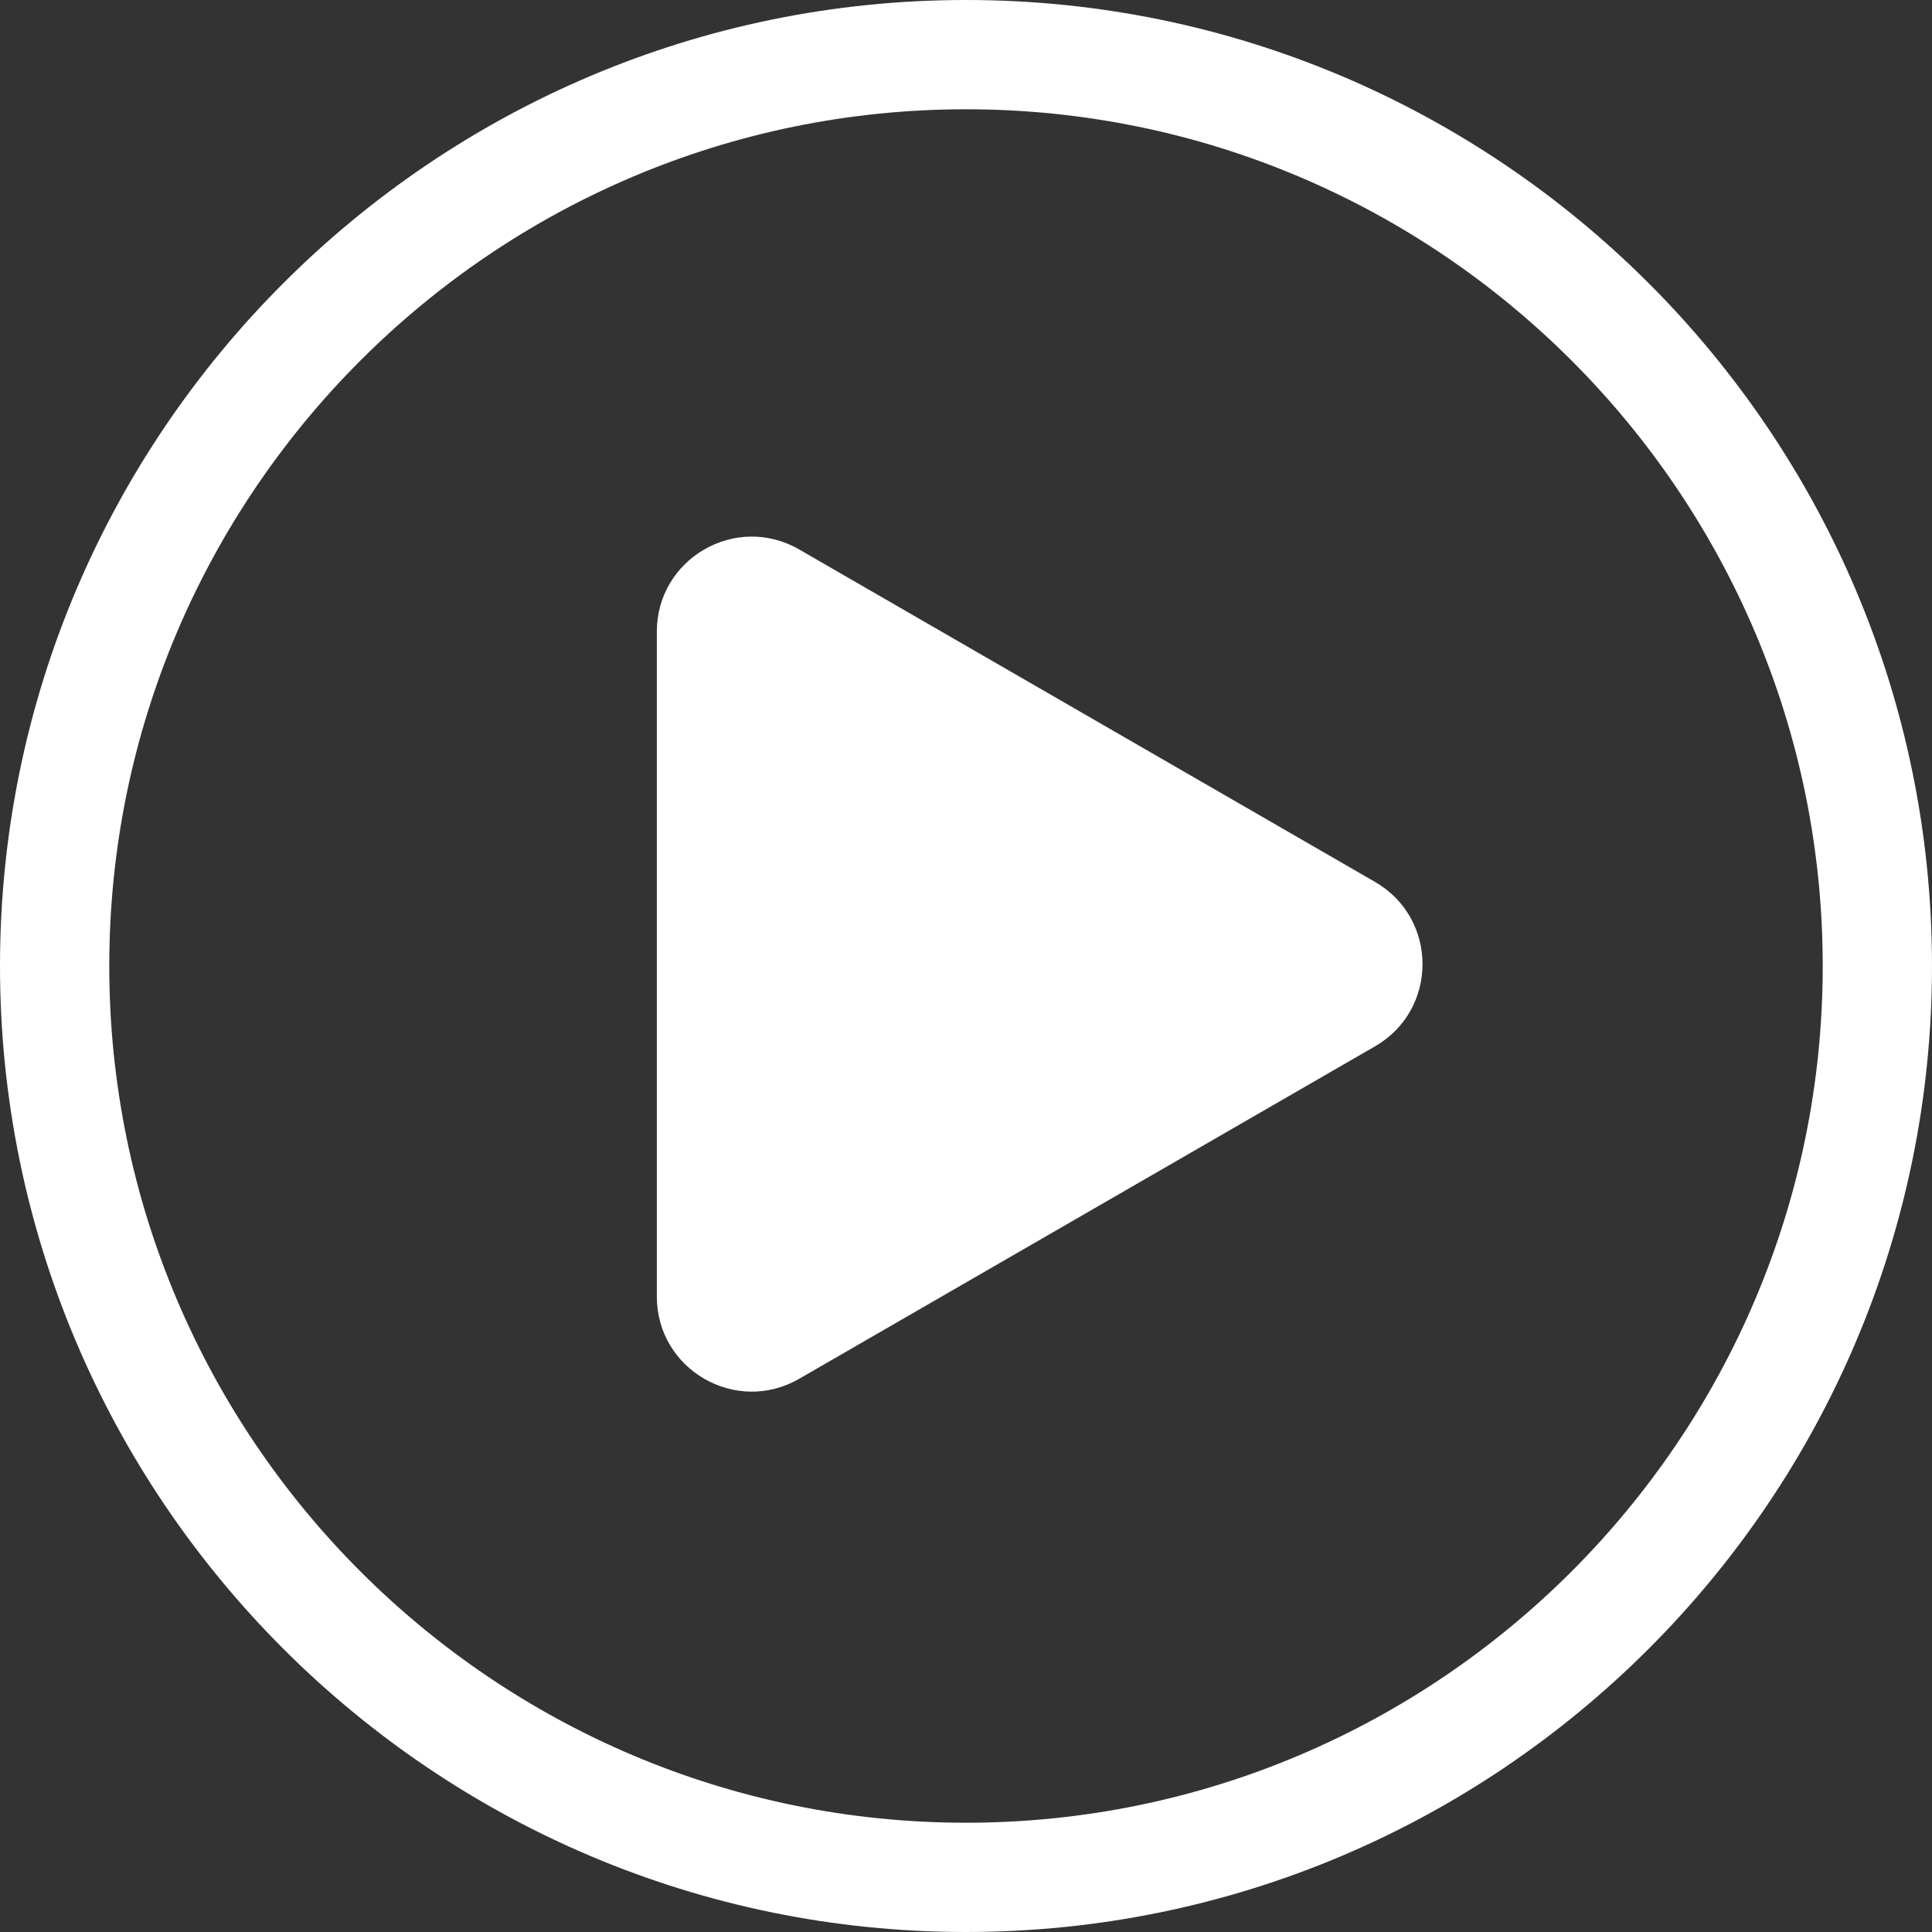
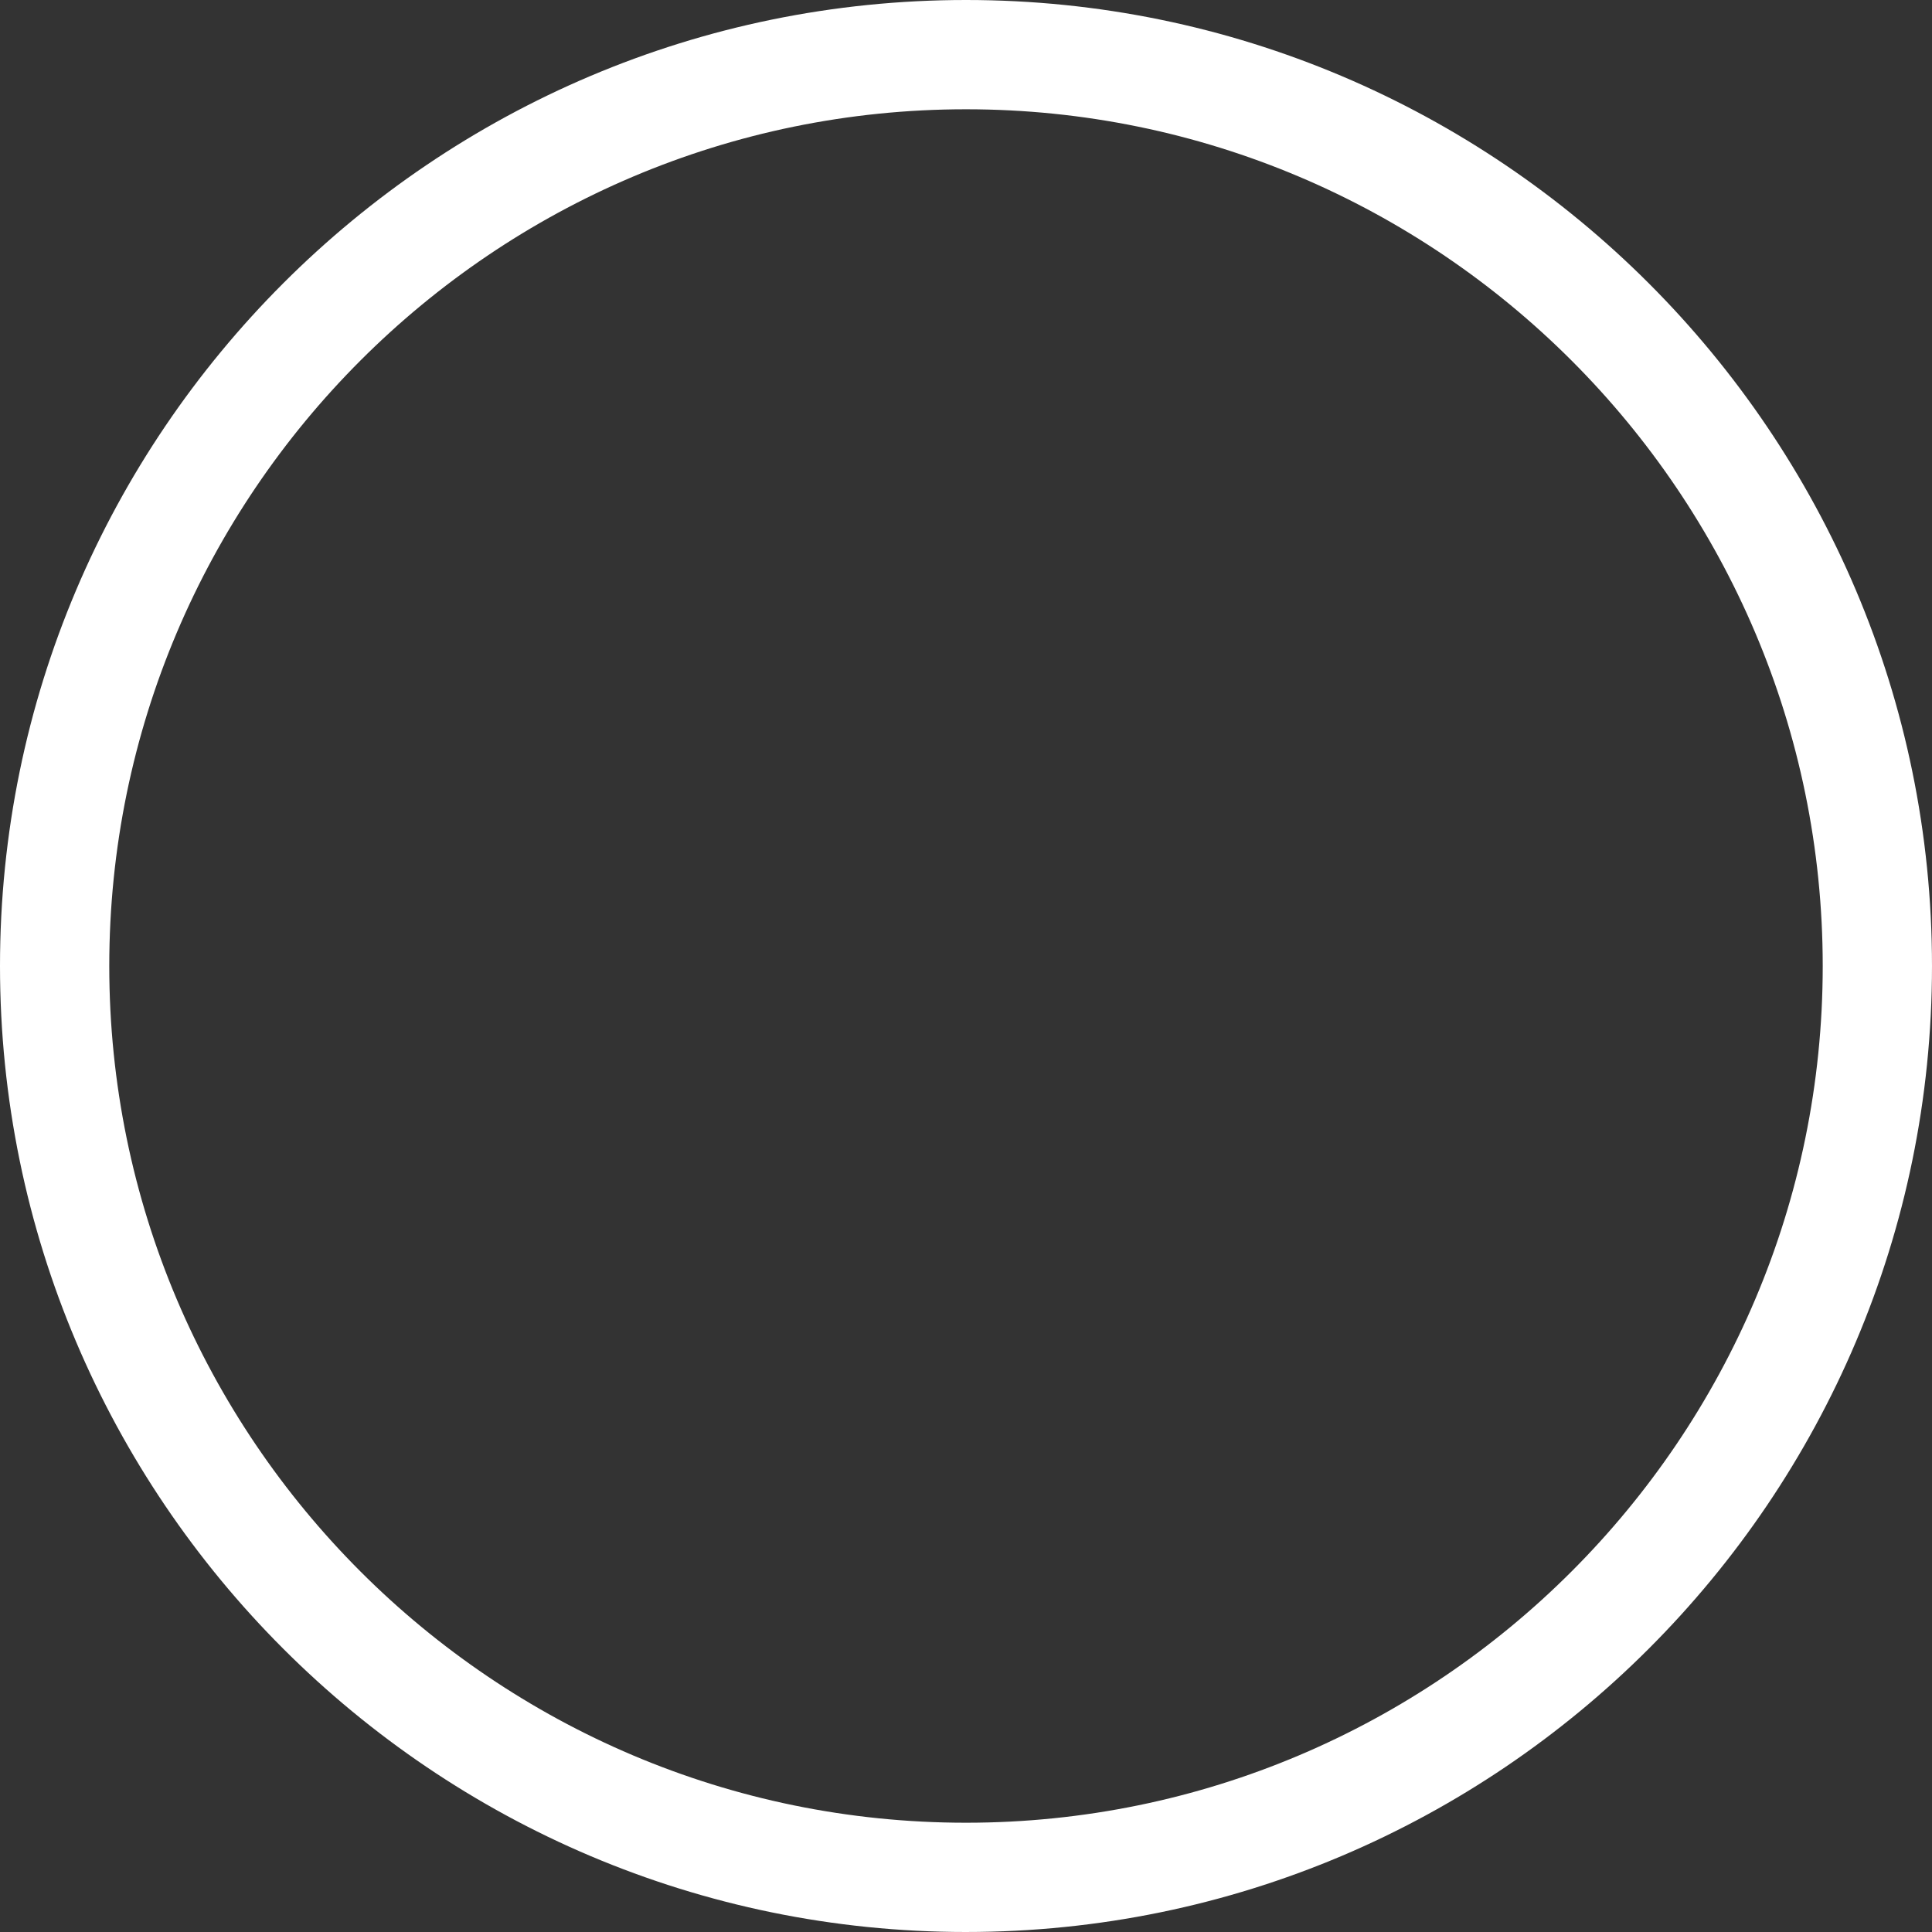
<svg xmlns="http://www.w3.org/2000/svg" id="uuid-39a51cdd-b4f2-40dd-b97b-d0e53a6776c6" viewBox="0 0 2240.75 2240.75">
  <rect x="0" y="0" width="2240.75" height="2240.75" fill="#333333" stroke="none" />
  <defs>
    <style>.uuid-07a46a43-bea1-4fcb-978e-5aa4fcc204a1{fill:#fff;stroke-width:0px;}</style>
  </defs>
  <g id="uuid-a2fc0165-a87b-4e0f-8180-65913c49f0de">
    <path class="uuid-07a46a43-bea1-4fcb-978e-5aa4fcc204a1" d="M1120.37,2240.75C502.6,2240.75,0,1738.15,0,1120.37S502.6,0,1120.37,0s1120.37,502.6,1120.37,1120.37-502.6,1120.37-1120.37,1120.37ZM1120.37,126.74c-547.89,0-993.64,445.75-993.64,993.64s445.75,993.64,993.64,993.64,993.64-445.75,993.64-993.64S1668.26,126.74,1120.37,126.74Z" />
-     <path class="uuid-07a46a43-bea1-4fcb-978e-5aa4fcc204a1" d="M1594.82,1022.89l-667.93-385.63c-73.37-42.36-165.08,10.59-165.08,95.31v771.26c0,84.72,91.71,137.67,165.08,95.31l667.93-385.63c73.37-42.36,73.37-148.25,0-190.61Z" />
  </g>
</svg>